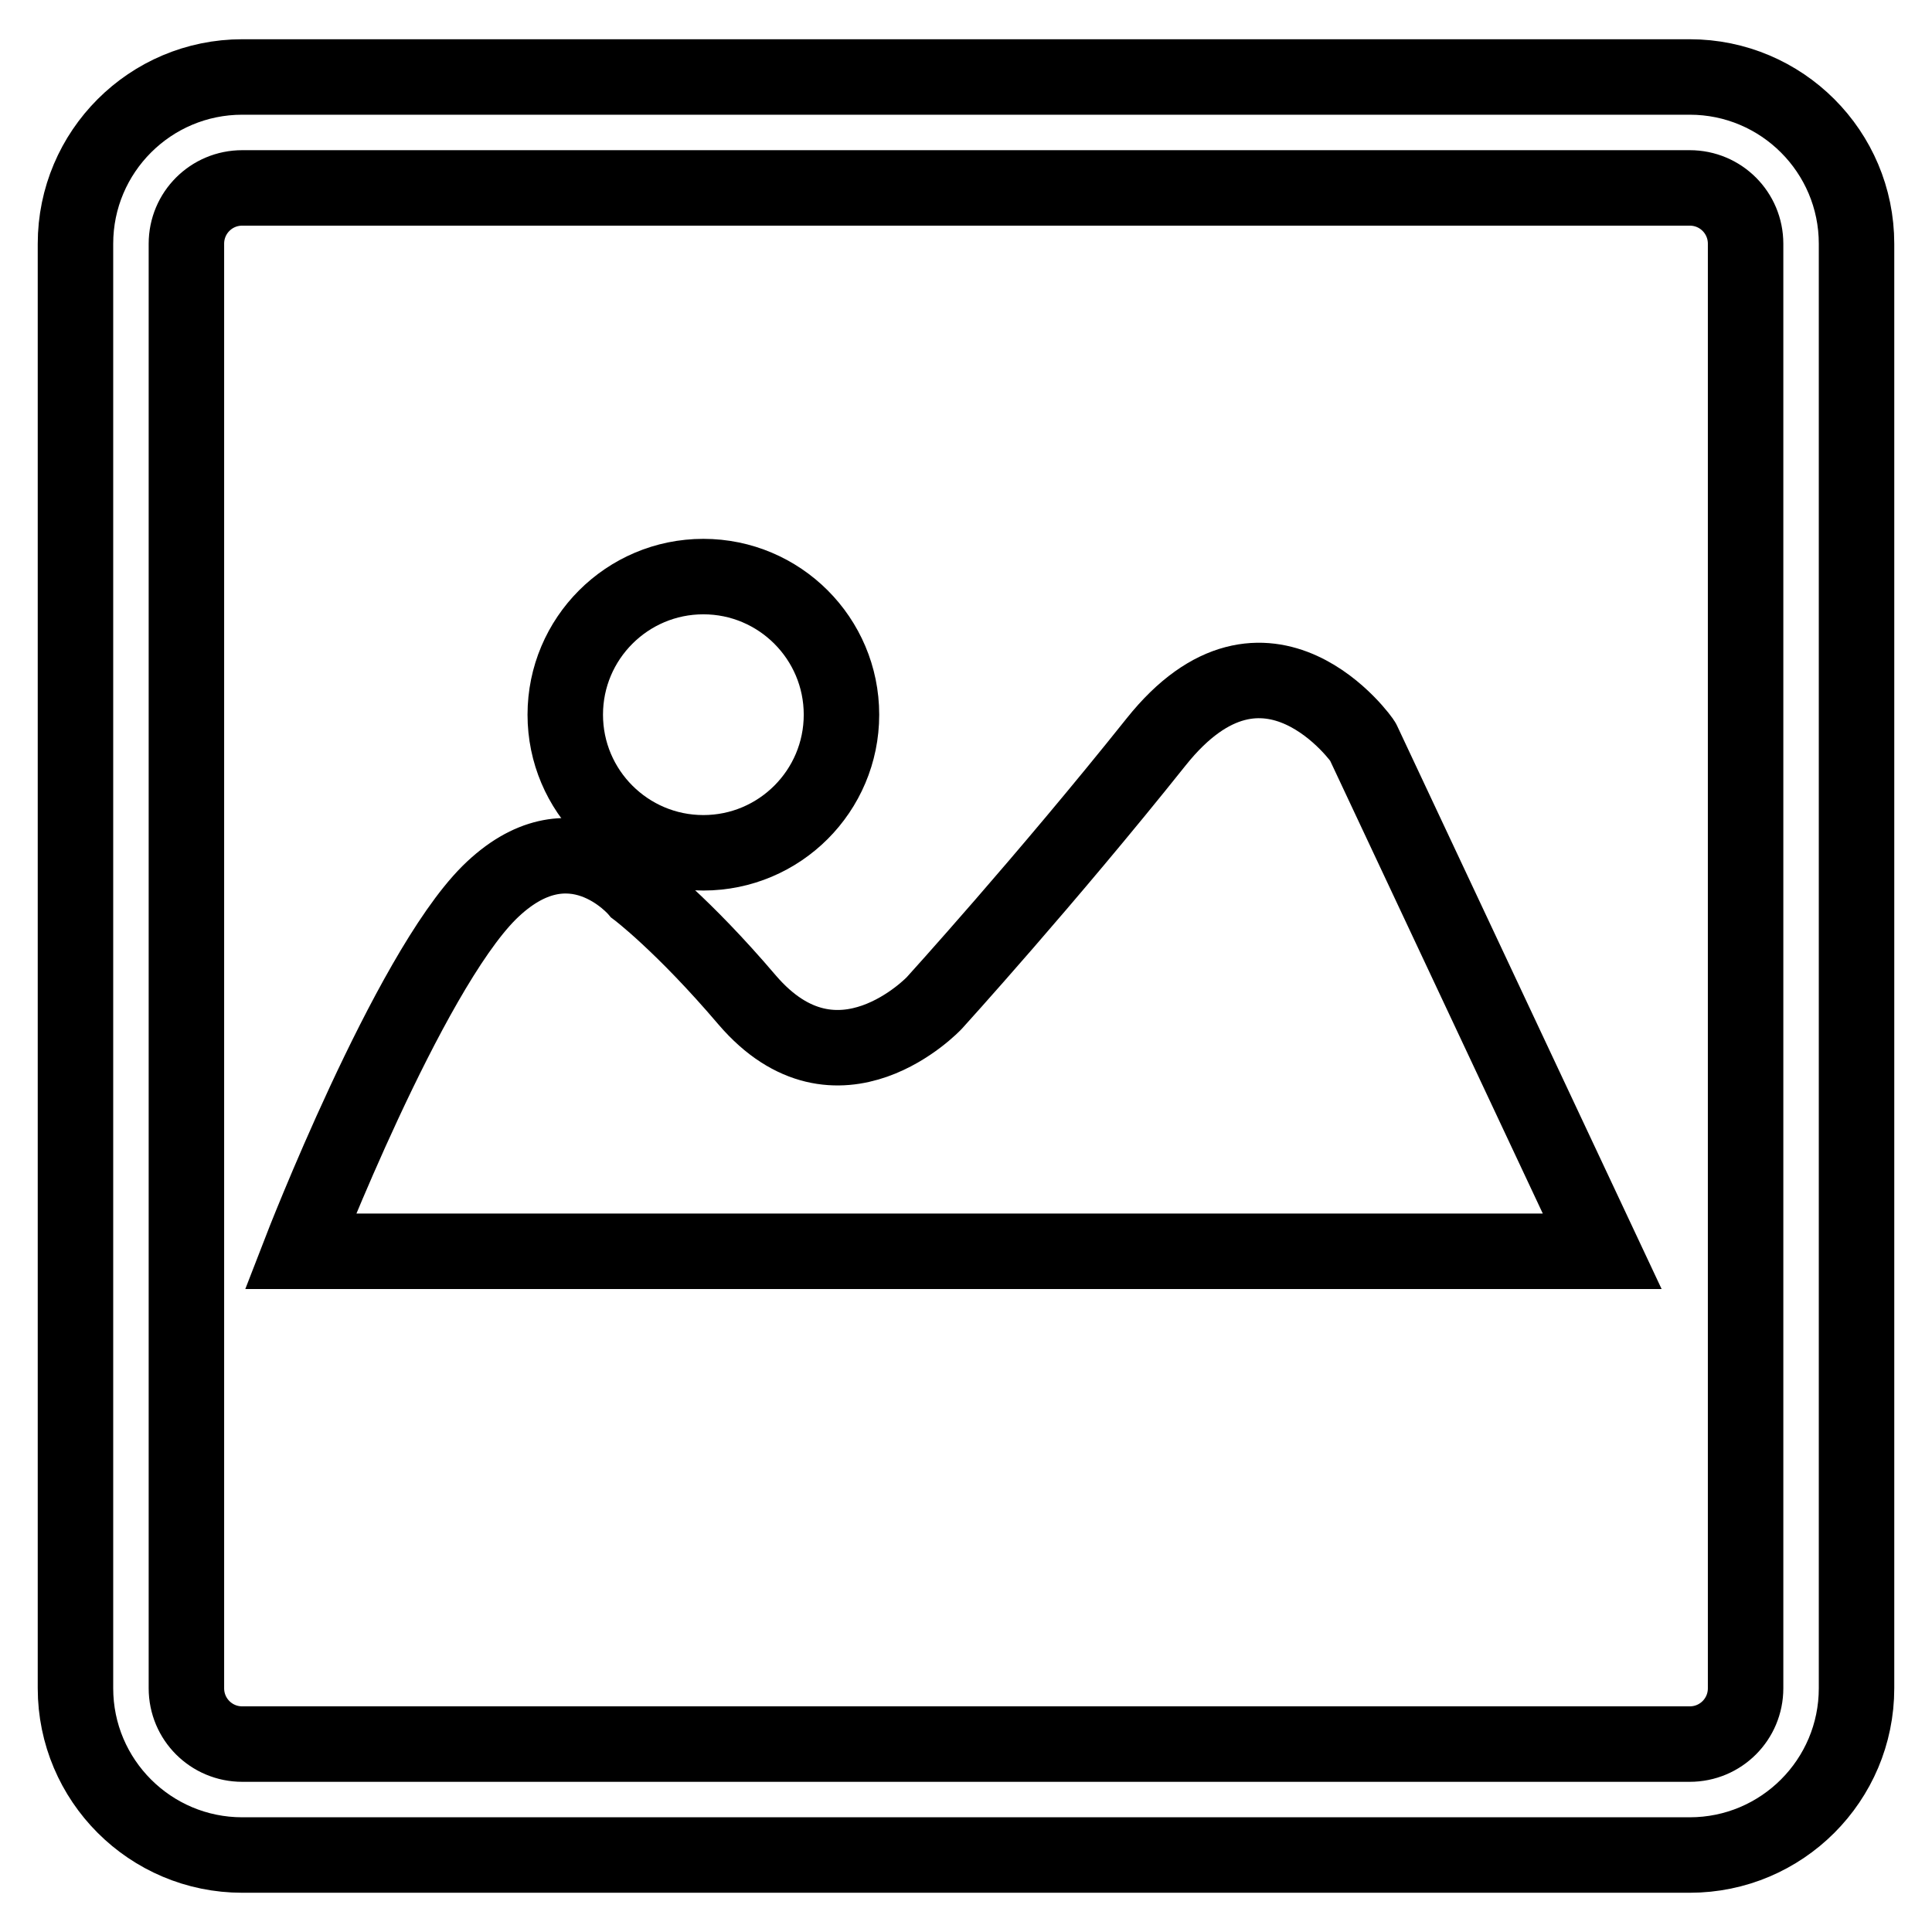
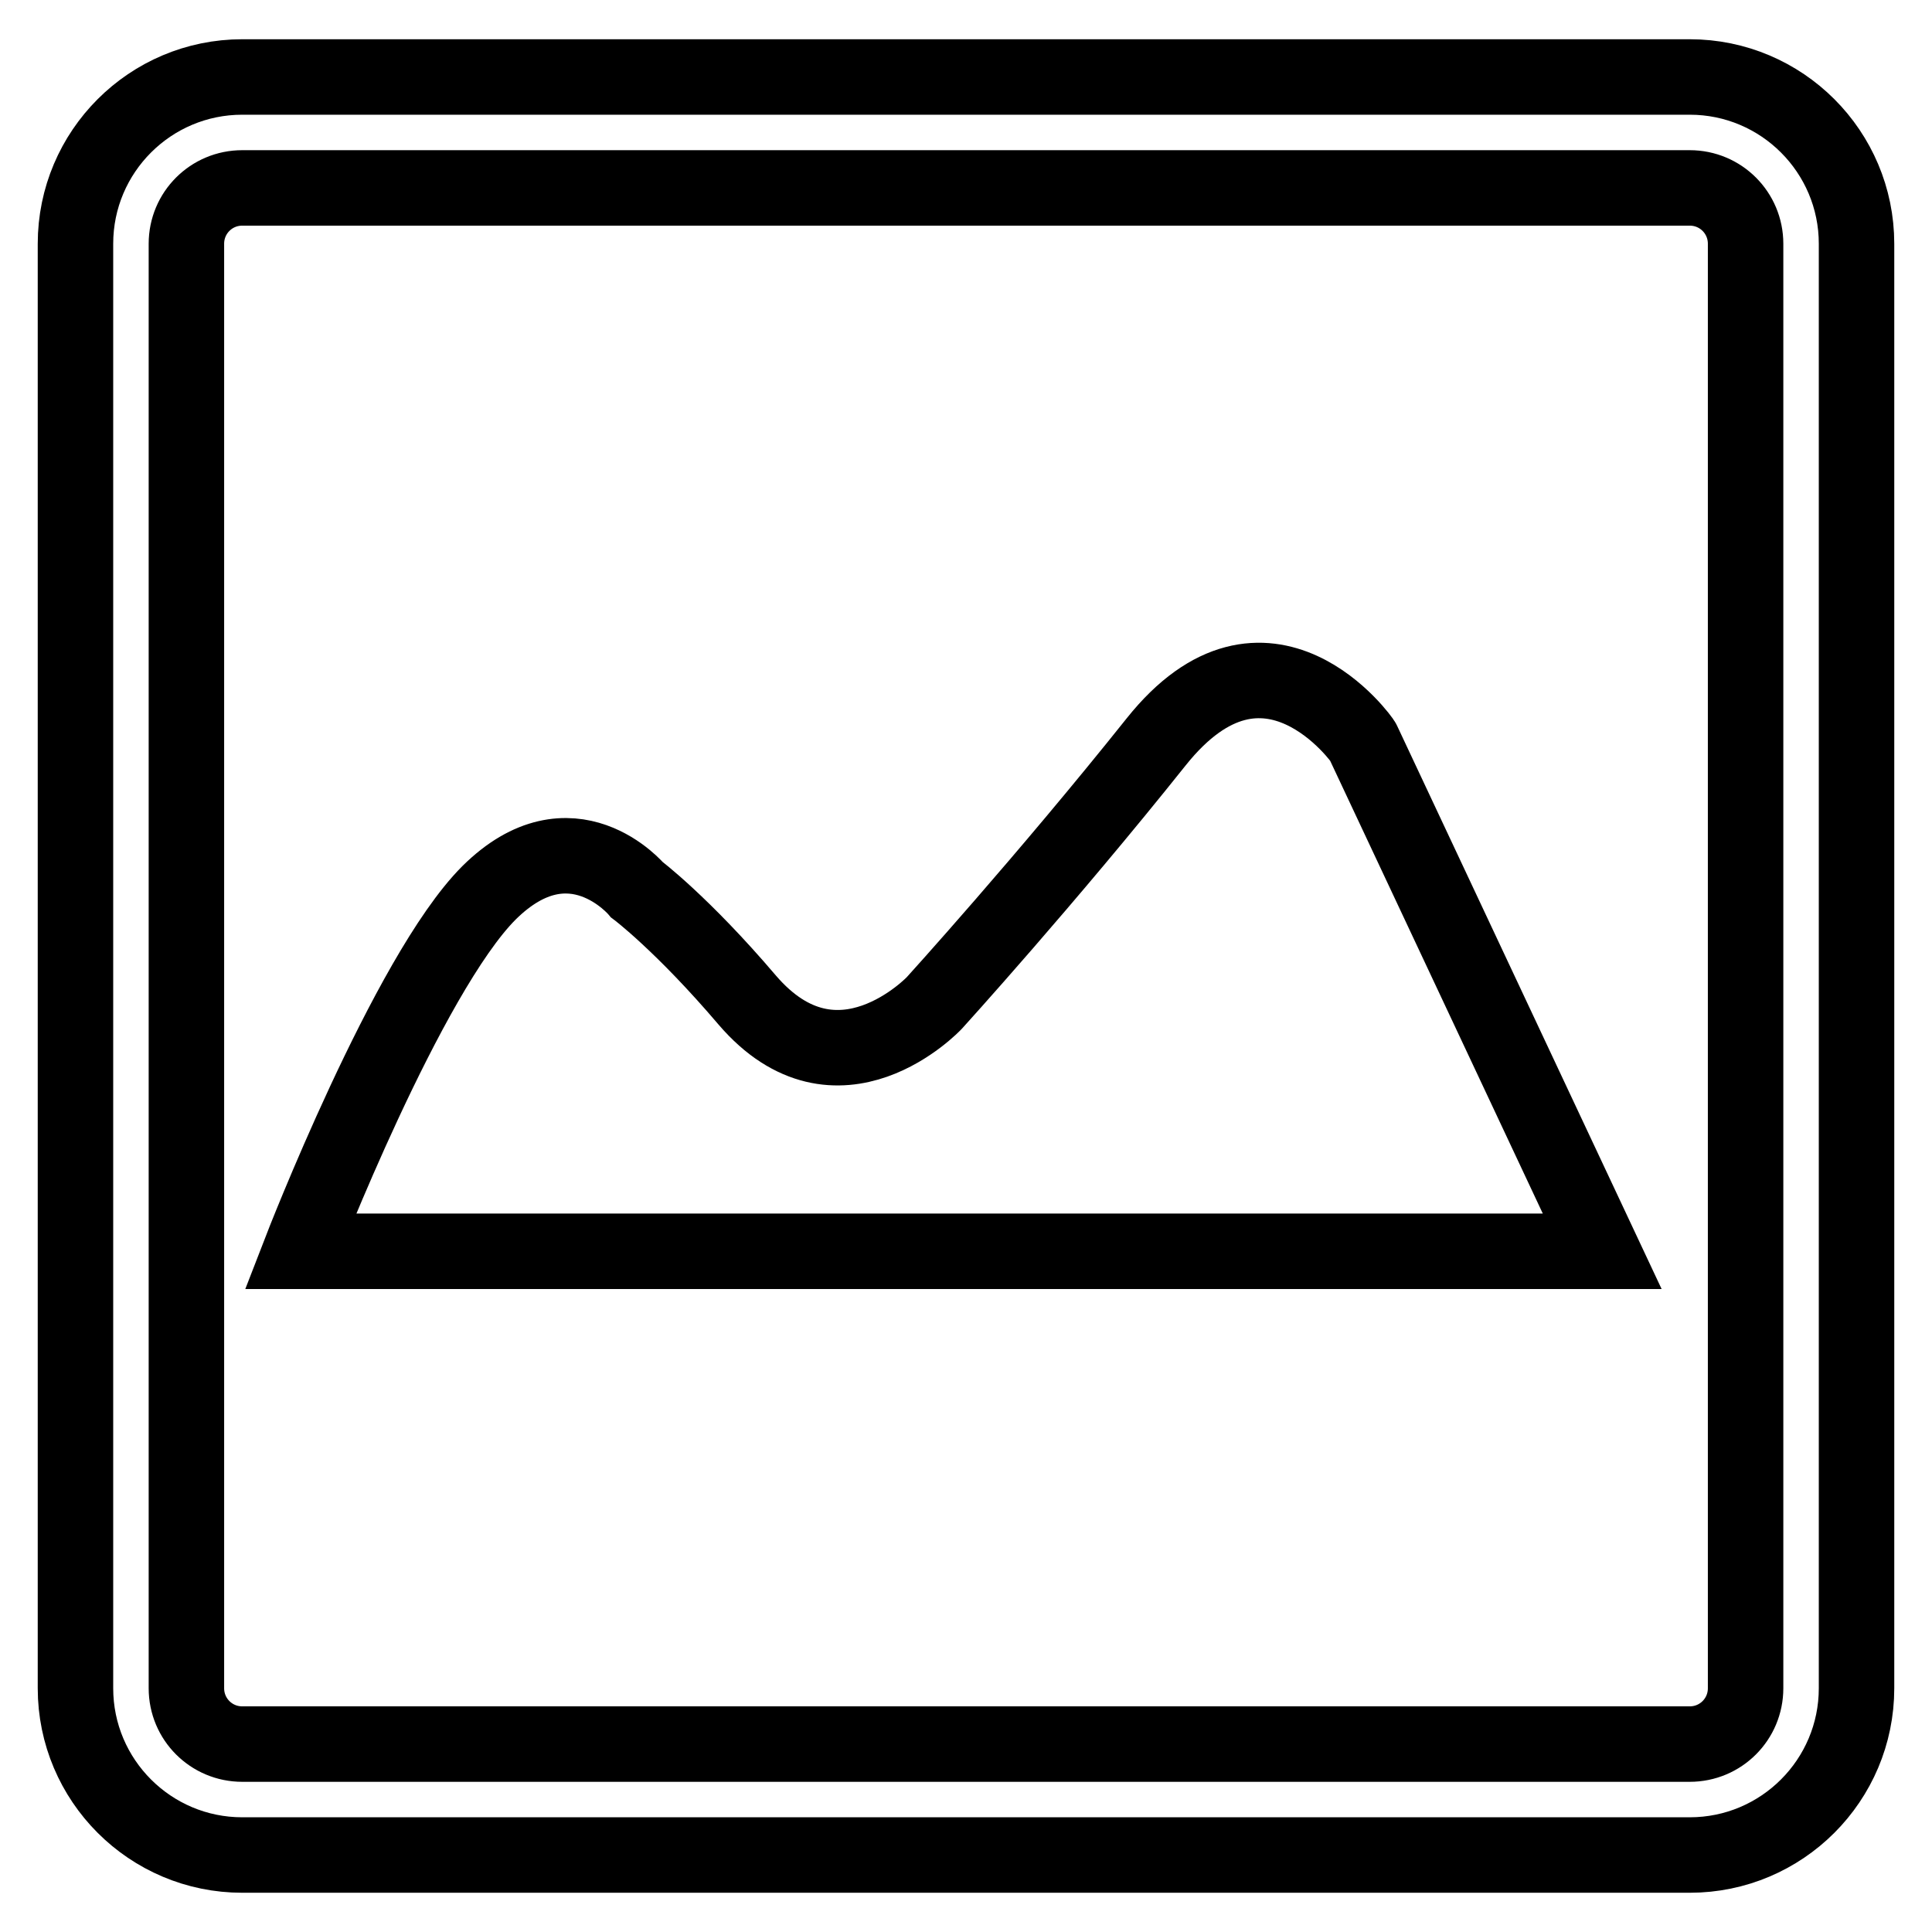
<svg xmlns="http://www.w3.org/2000/svg" version="1.1" x="0px" y="0px" viewBox="0 0 256 256" enable-background="new 0 0 256 256" xml:space="preserve">
  <g>
    <g>
      <path stroke-width="10" fill-opacity="0" stroke="#000000" d="M223.9,10.2H32.1C19.9,10.2,10,20.1,10,32.3v191.4c0,12.2,9.9,22.1,22.1,22.1h191.8c12.2,0,22.1-9.9,22.1-22.1V32.3C246,20.1,236.1,10.2,223.9,10.2z M231.3,223.7c0,4.1-3.3,7.4-7.4,7.4H32.1c-4.1,0-7.4-3.3-7.4-7.4V32.3c0-4.1,3.3-7.4,7.4-7.4h191.8c4.1,0,7.4,3.3,7.4,7.4V223.7L231.3,223.7z" />
      <path stroke-width="10" fill-opacity="0" stroke="#000000" d="M153.2,98.3c-14.6,18.3-29.4,34.6-29.4,34.6S111,146.5,99,132.5c-8.6-10.1-14.6-14.6-14.6-14.6s-8.7-10.4-19.6,0.4c-10.8,10.8-25,47.5-25,47.5h172.5l-31.7-67.5C180.7,98.3,167.8,80,153.2,98.3z" />
-       <path stroke-width="10" fill-opacity="0" stroke="#000000" d="M74.9,94.7c0,10.1,8.2,18.3,18.3,18.3c10.1,0,18.3-8.2,18.3-18.3c0-10.1-8.2-18.3-18.3-18.3S74.9,84.6,74.9,94.7L74.9,94.7z" />
    </g>
  </g>
</svg>